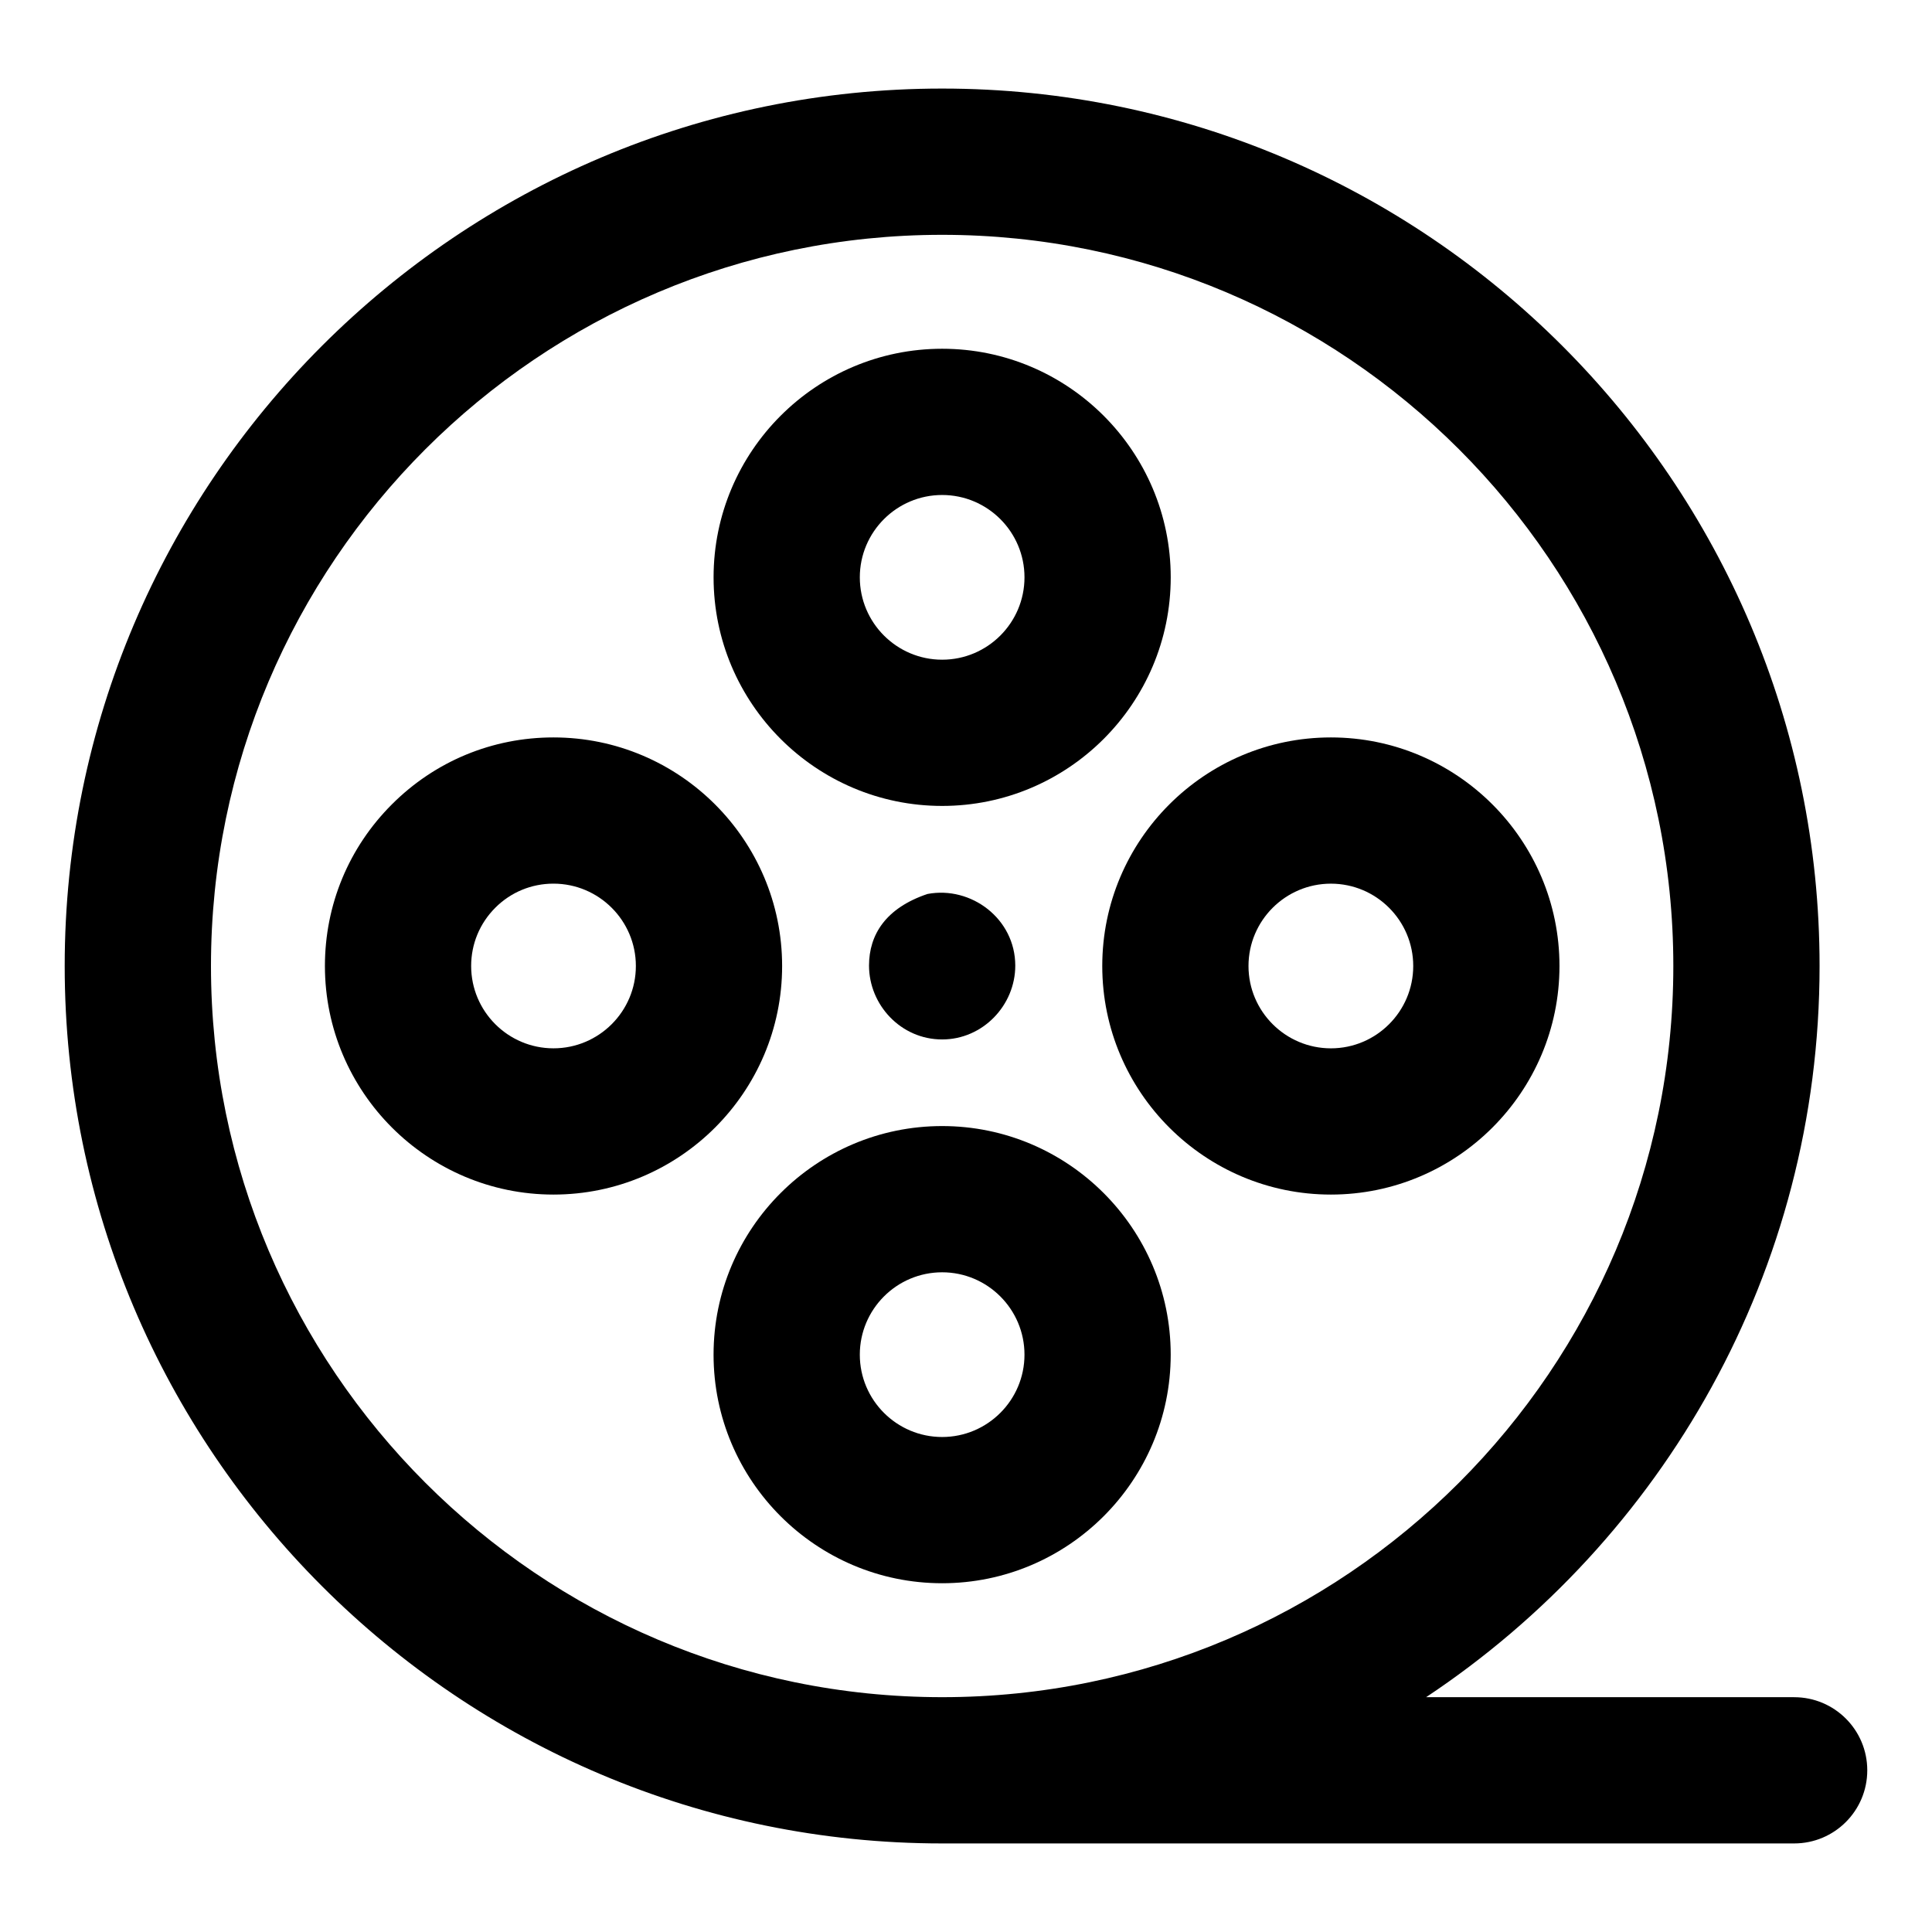
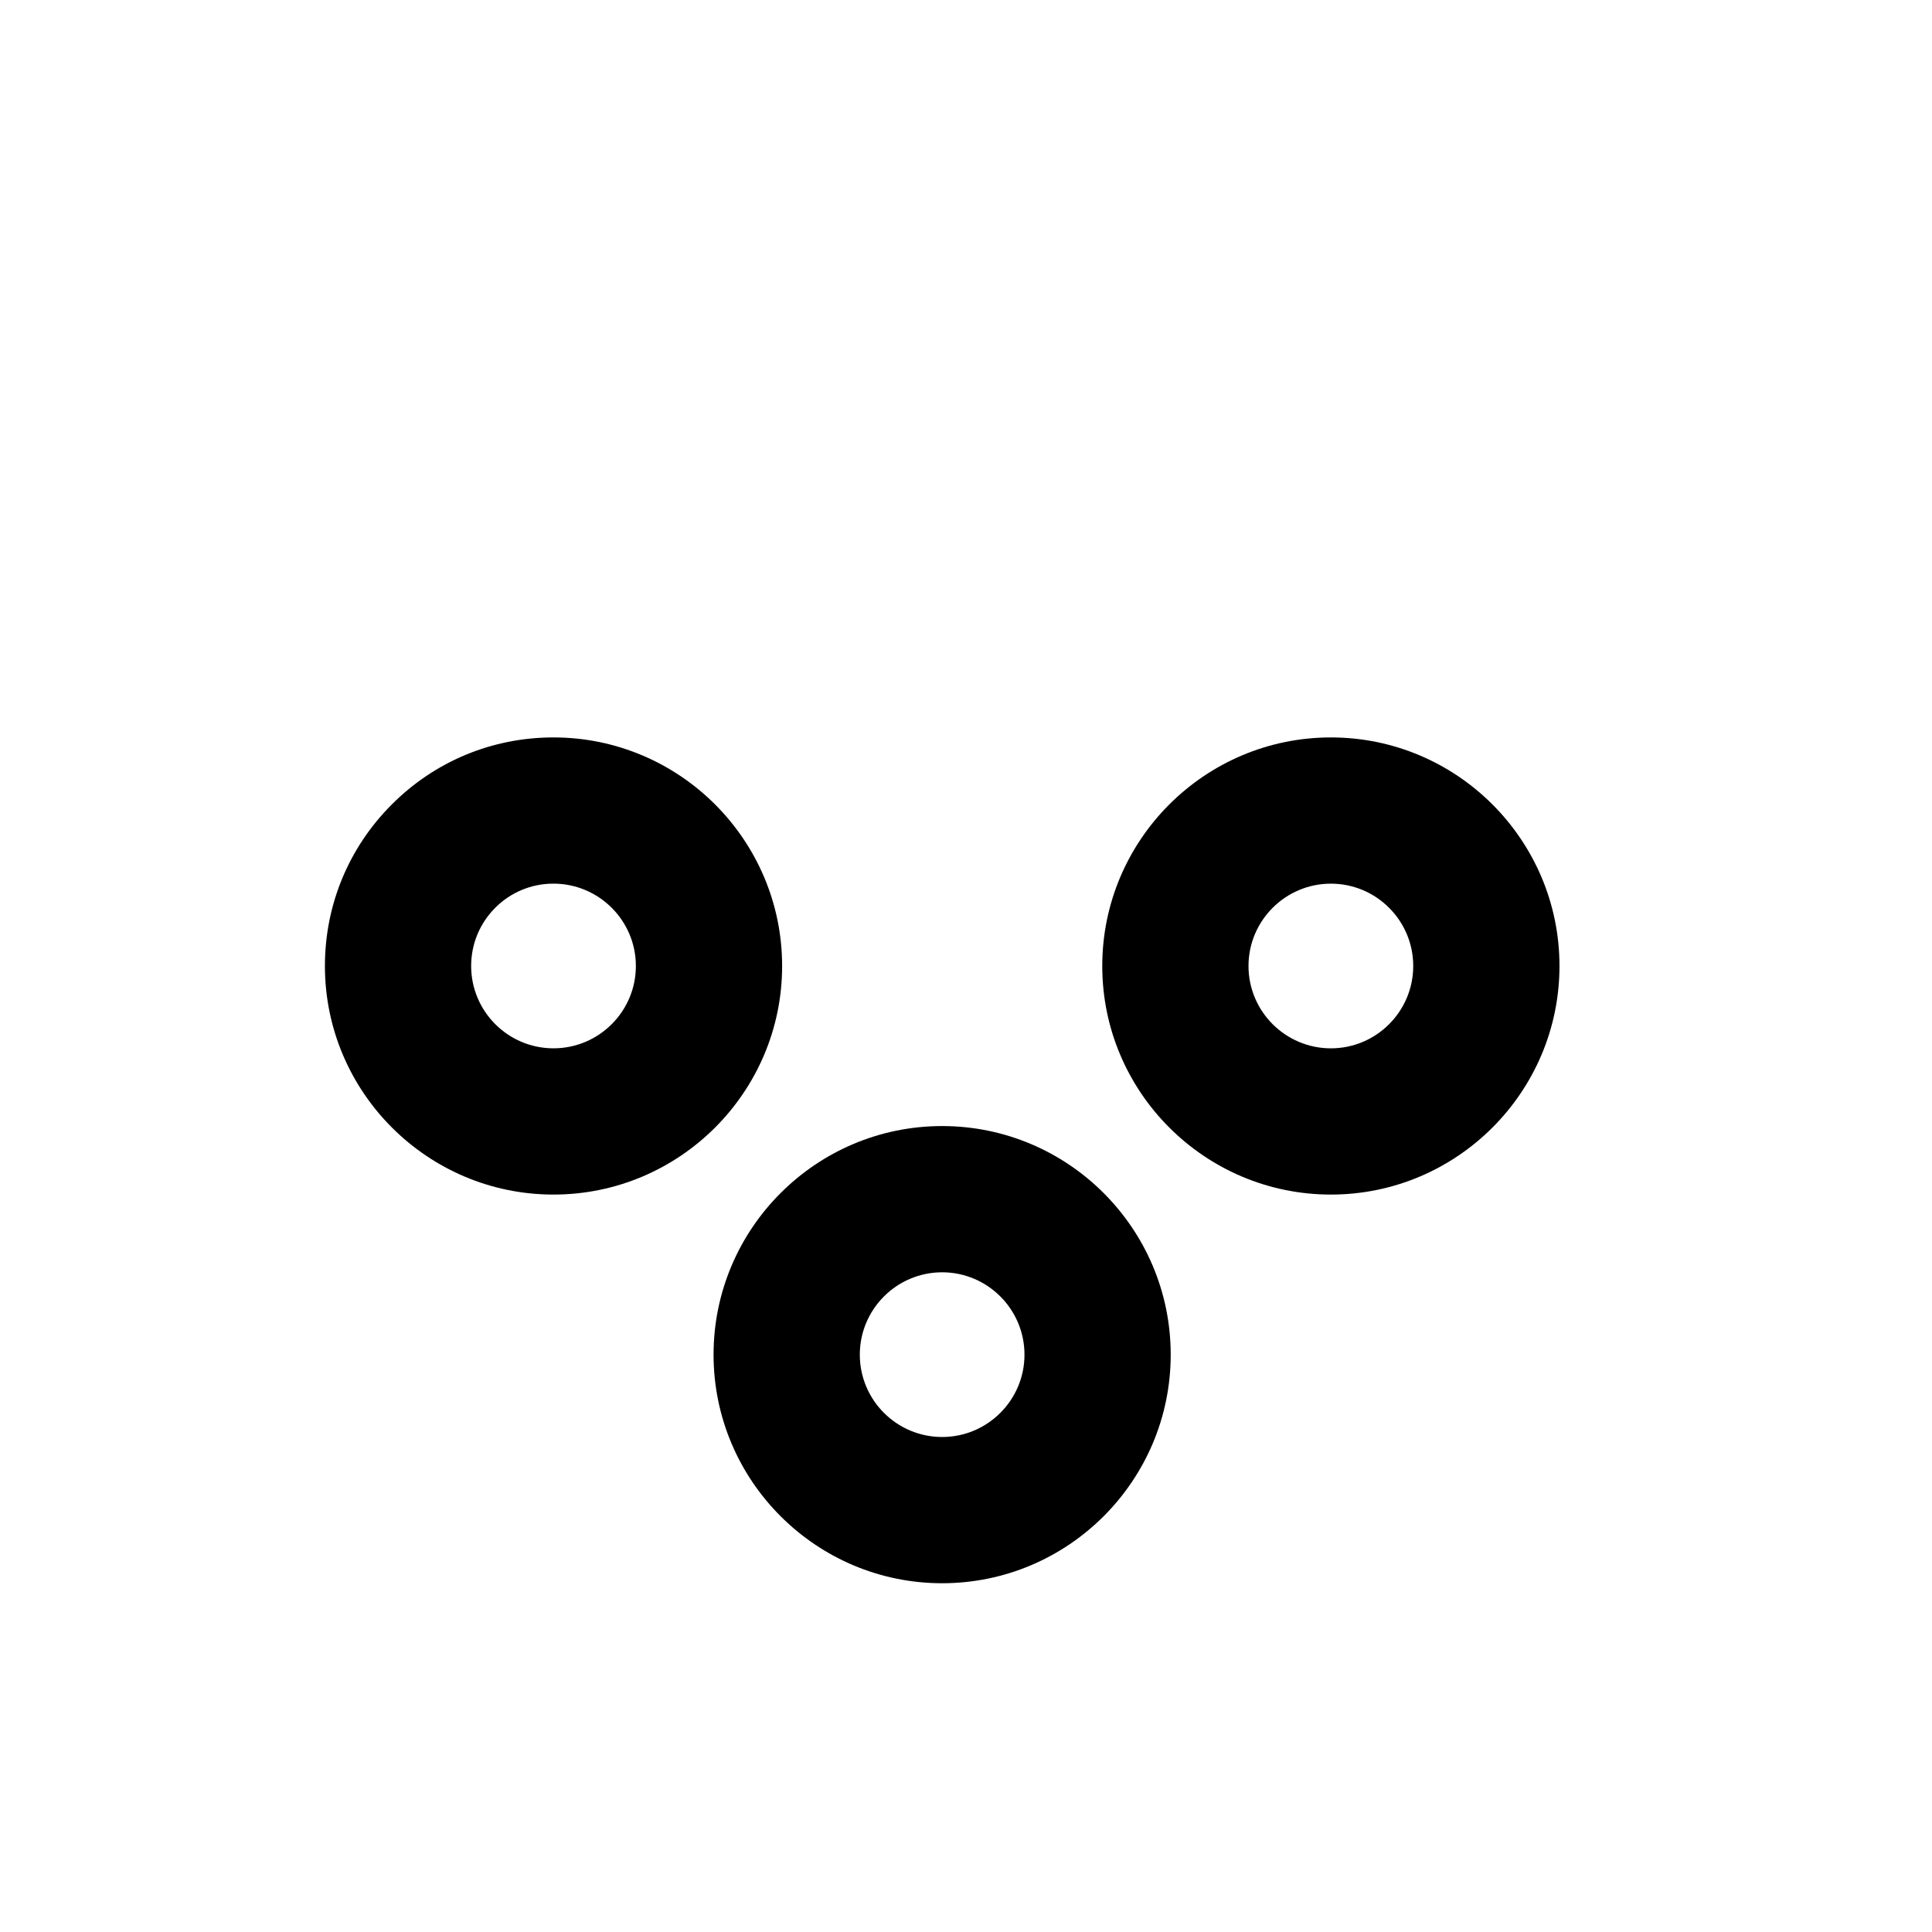
<svg xmlns="http://www.w3.org/2000/svg" fill="#000000" width="800px" height="800px" version="1.1" viewBox="144 144 512 512">
  <g>
-     <path d="m393.68 357.58c33.398 0 60.574-27.172 60.574-60.582 0-33.398-27.172-60.574-60.574-60.574-33.402 0-60.574 27.176-60.574 60.574 0 33.41 27.172 60.582 60.574 60.582zm0-82.402c12.035 0 21.82 9.785 21.82 21.82s-9.785 21.828-21.82 21.828c-12.035 0-21.82-9.793-21.82-21.828s9.785-21.82 21.82-21.82z" />
    <path d="m454.25 503c0-33.41-27.172-60.582-60.574-60.582-33.398 0-60.574 27.172-60.574 60.582 0 33.398 27.172 60.574 60.574 60.574 33.402 0 60.574-27.176 60.574-60.574zm-82.391 0c0-12.035 9.785-21.828 21.82-21.828 12.035 0 21.82 9.793 21.82 21.828s-9.785 21.82-21.82 21.82c-12.035 0-21.82-9.785-21.82-21.82z" />
    <path d="m351.27 400c0-33.398-27.172-60.574-60.594-60.574h-0.02c-16.16 0-31.375 6.301-42.805 17.742-11.445 11.438-17.746 26.652-17.746 42.832 0 33.398 27.172 60.574 60.574 60.574 33.418-0.004 60.59-27.176 60.59-60.574zm-60.59 21.816c-12.035 0-21.82-9.785-21.82-21.82 0-5.828 2.269-11.305 6.394-15.434 4.106-4.117 9.594-6.387 15.402-6.387h0.02c12.035 0 21.836 9.785 21.836 21.82 0.004 12.039-9.797 21.82-21.832 21.82z" />
    <path d="m436.11 400c0 33.398 27.172 60.574 60.594 60.574 33.398 0 60.574-27.172 60.574-60.574 0-33.398-27.172-60.574-60.574-60.574-33.422 0-60.594 27.172-60.594 60.574zm60.59-21.82c12.035 0 21.82 9.785 21.82 21.82s-9.785 21.82-21.82 21.82c-12.035-0.004-21.836-9.785-21.836-21.82s9.801-21.82 21.836-21.82z" />
-     <path d="m389.8 380.91c-11.039 3.711-15.5 10.762-15.5 18.988 0 10.367 8.402 19.566 19.379 19.566 10.781 0 19.379-9.047 19.379-19.566-0.004-12.422-11.68-21.16-23.258-18.988z" />
-     <path d="m619.47 593.77h-97.535c62.77-41.684 104.27-112.95 104.27-193.77 0-128.21-104.3-232.53-232.53-232.53-128.22 0-232.53 104.31-232.53 232.53s104.3 232.53 232.53 232.53h225.79c10.711 0 19.379-8.676 19.379-19.379 0.004-10.695-8.664-19.375-19.375-19.375zm-419.56-193.77c0-106.85 86.934-193.77 193.77-193.77 106.84 0 193.77 86.922 193.77 193.77 0 106.85-86.934 193.77-193.77 193.77-106.84-0.004-193.77-86.926-193.77-193.77z" />
  </g>
</svg>